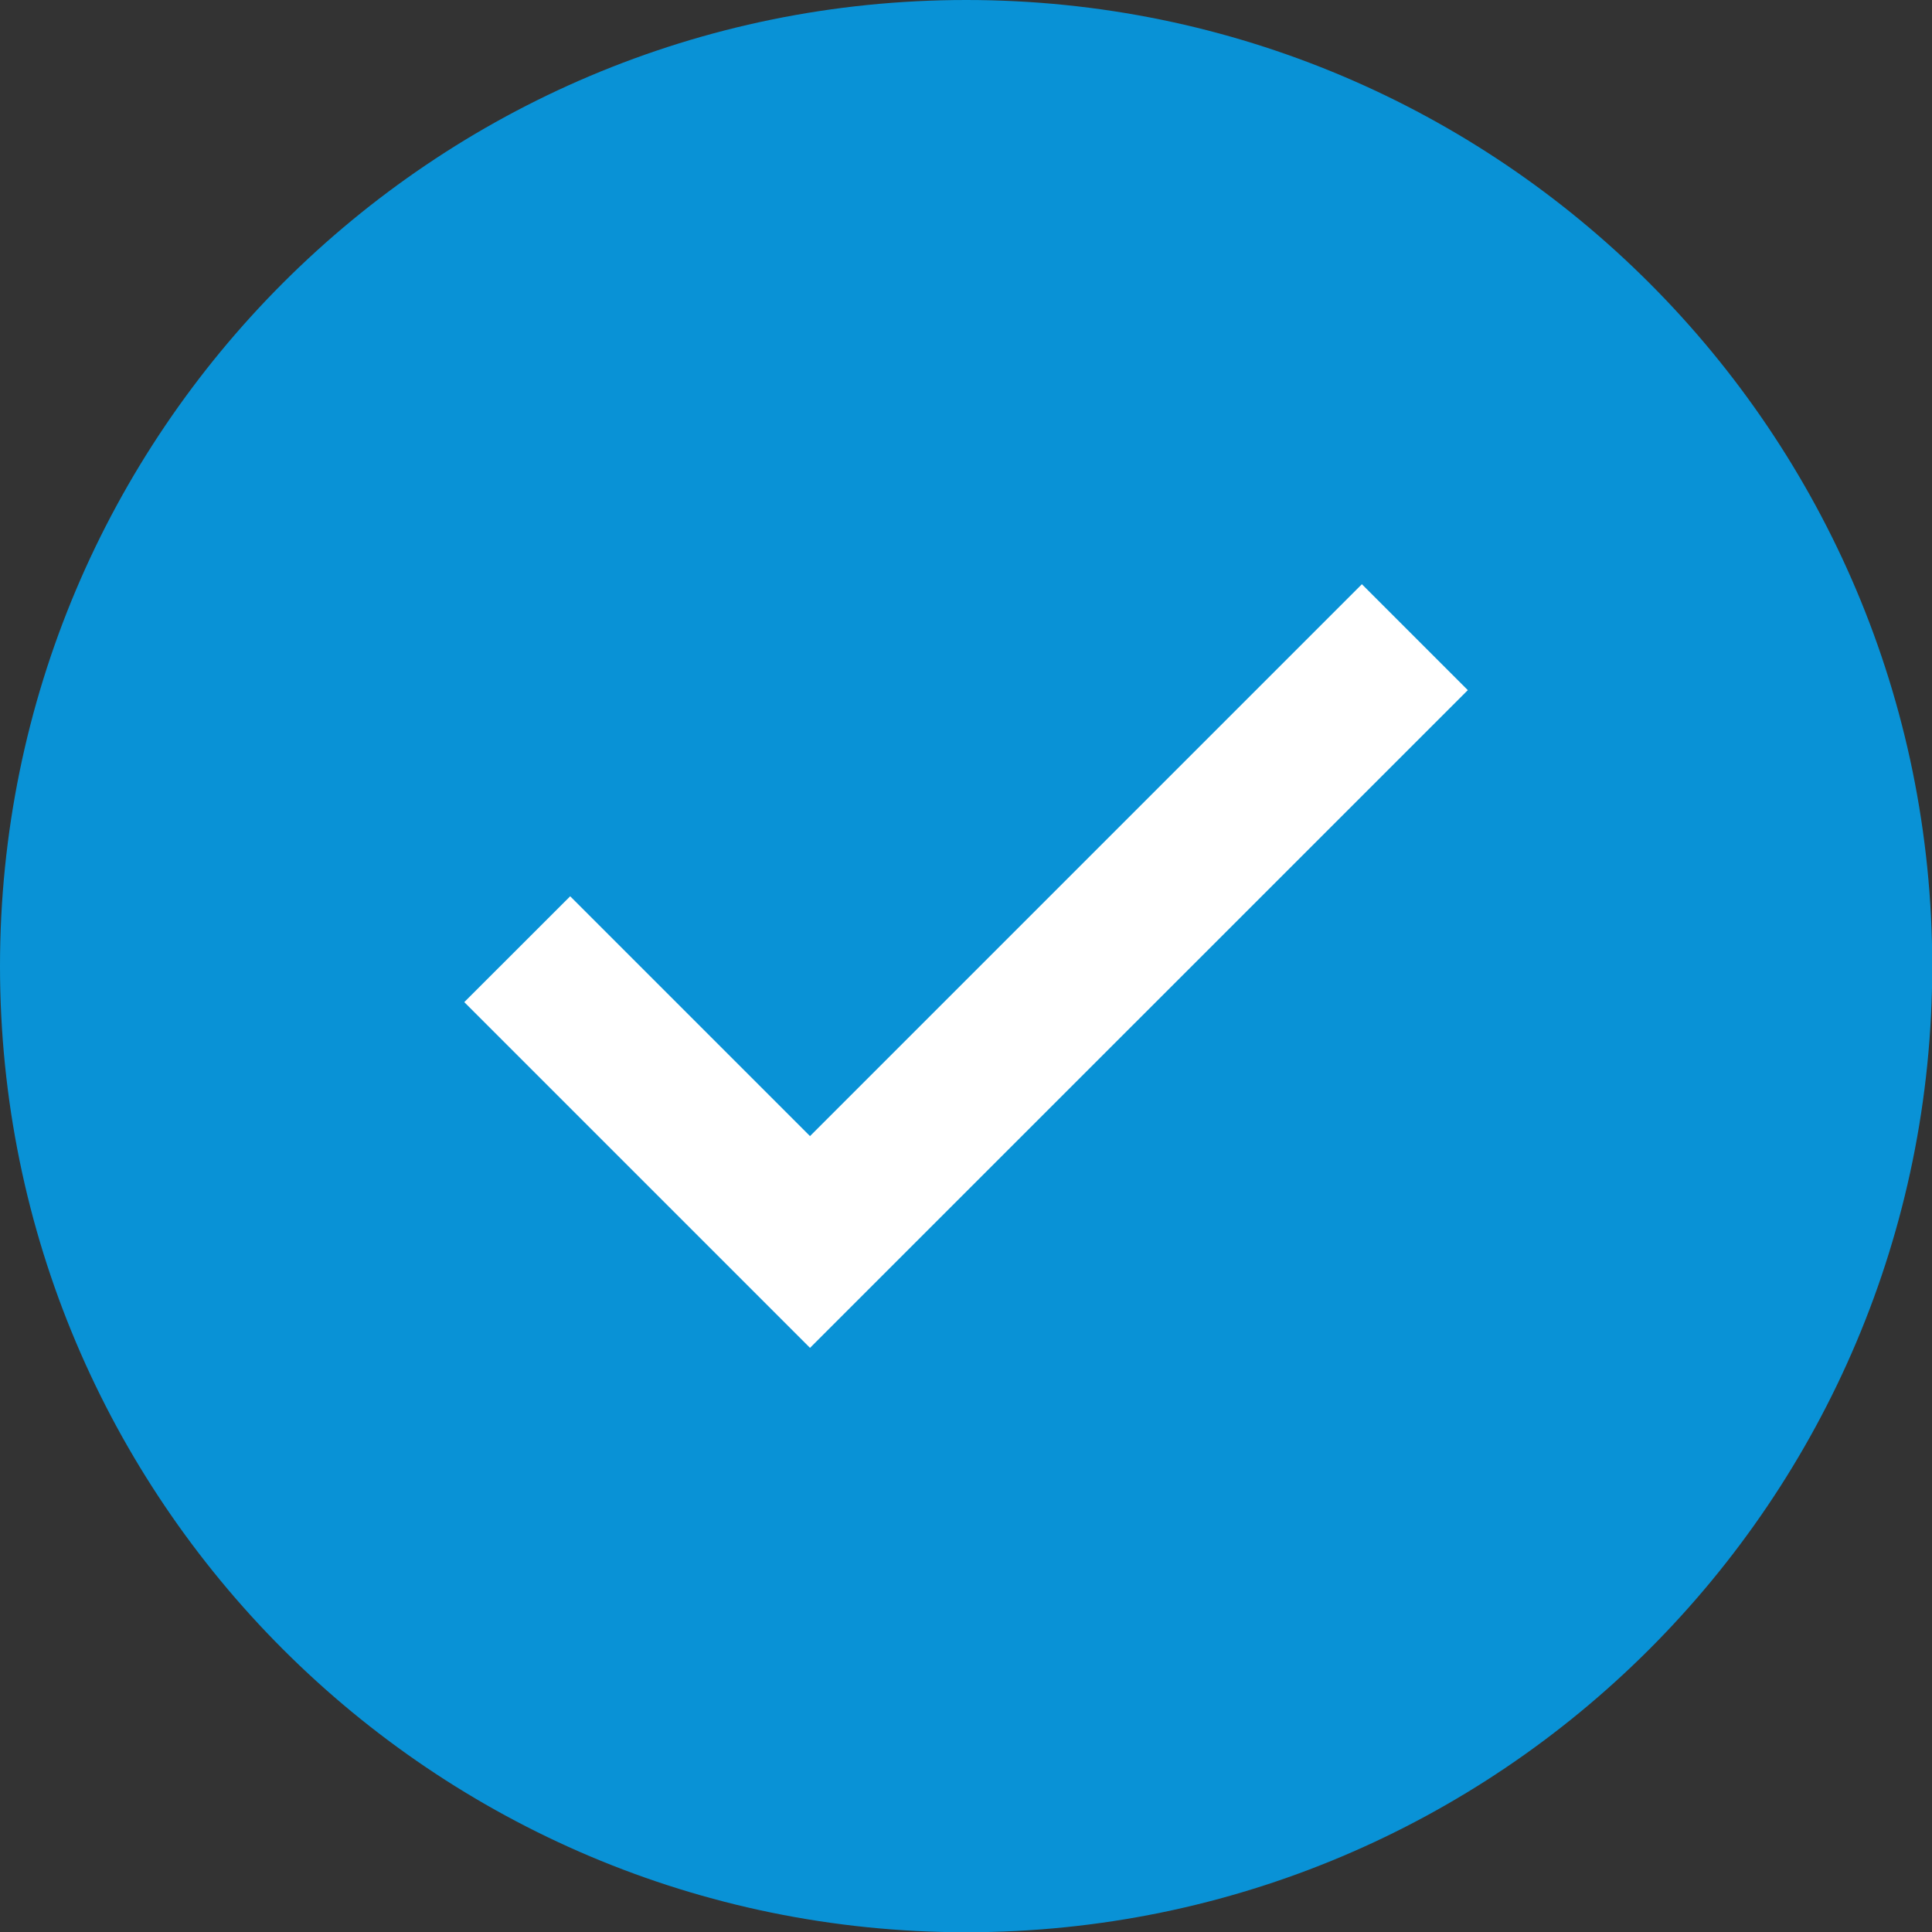
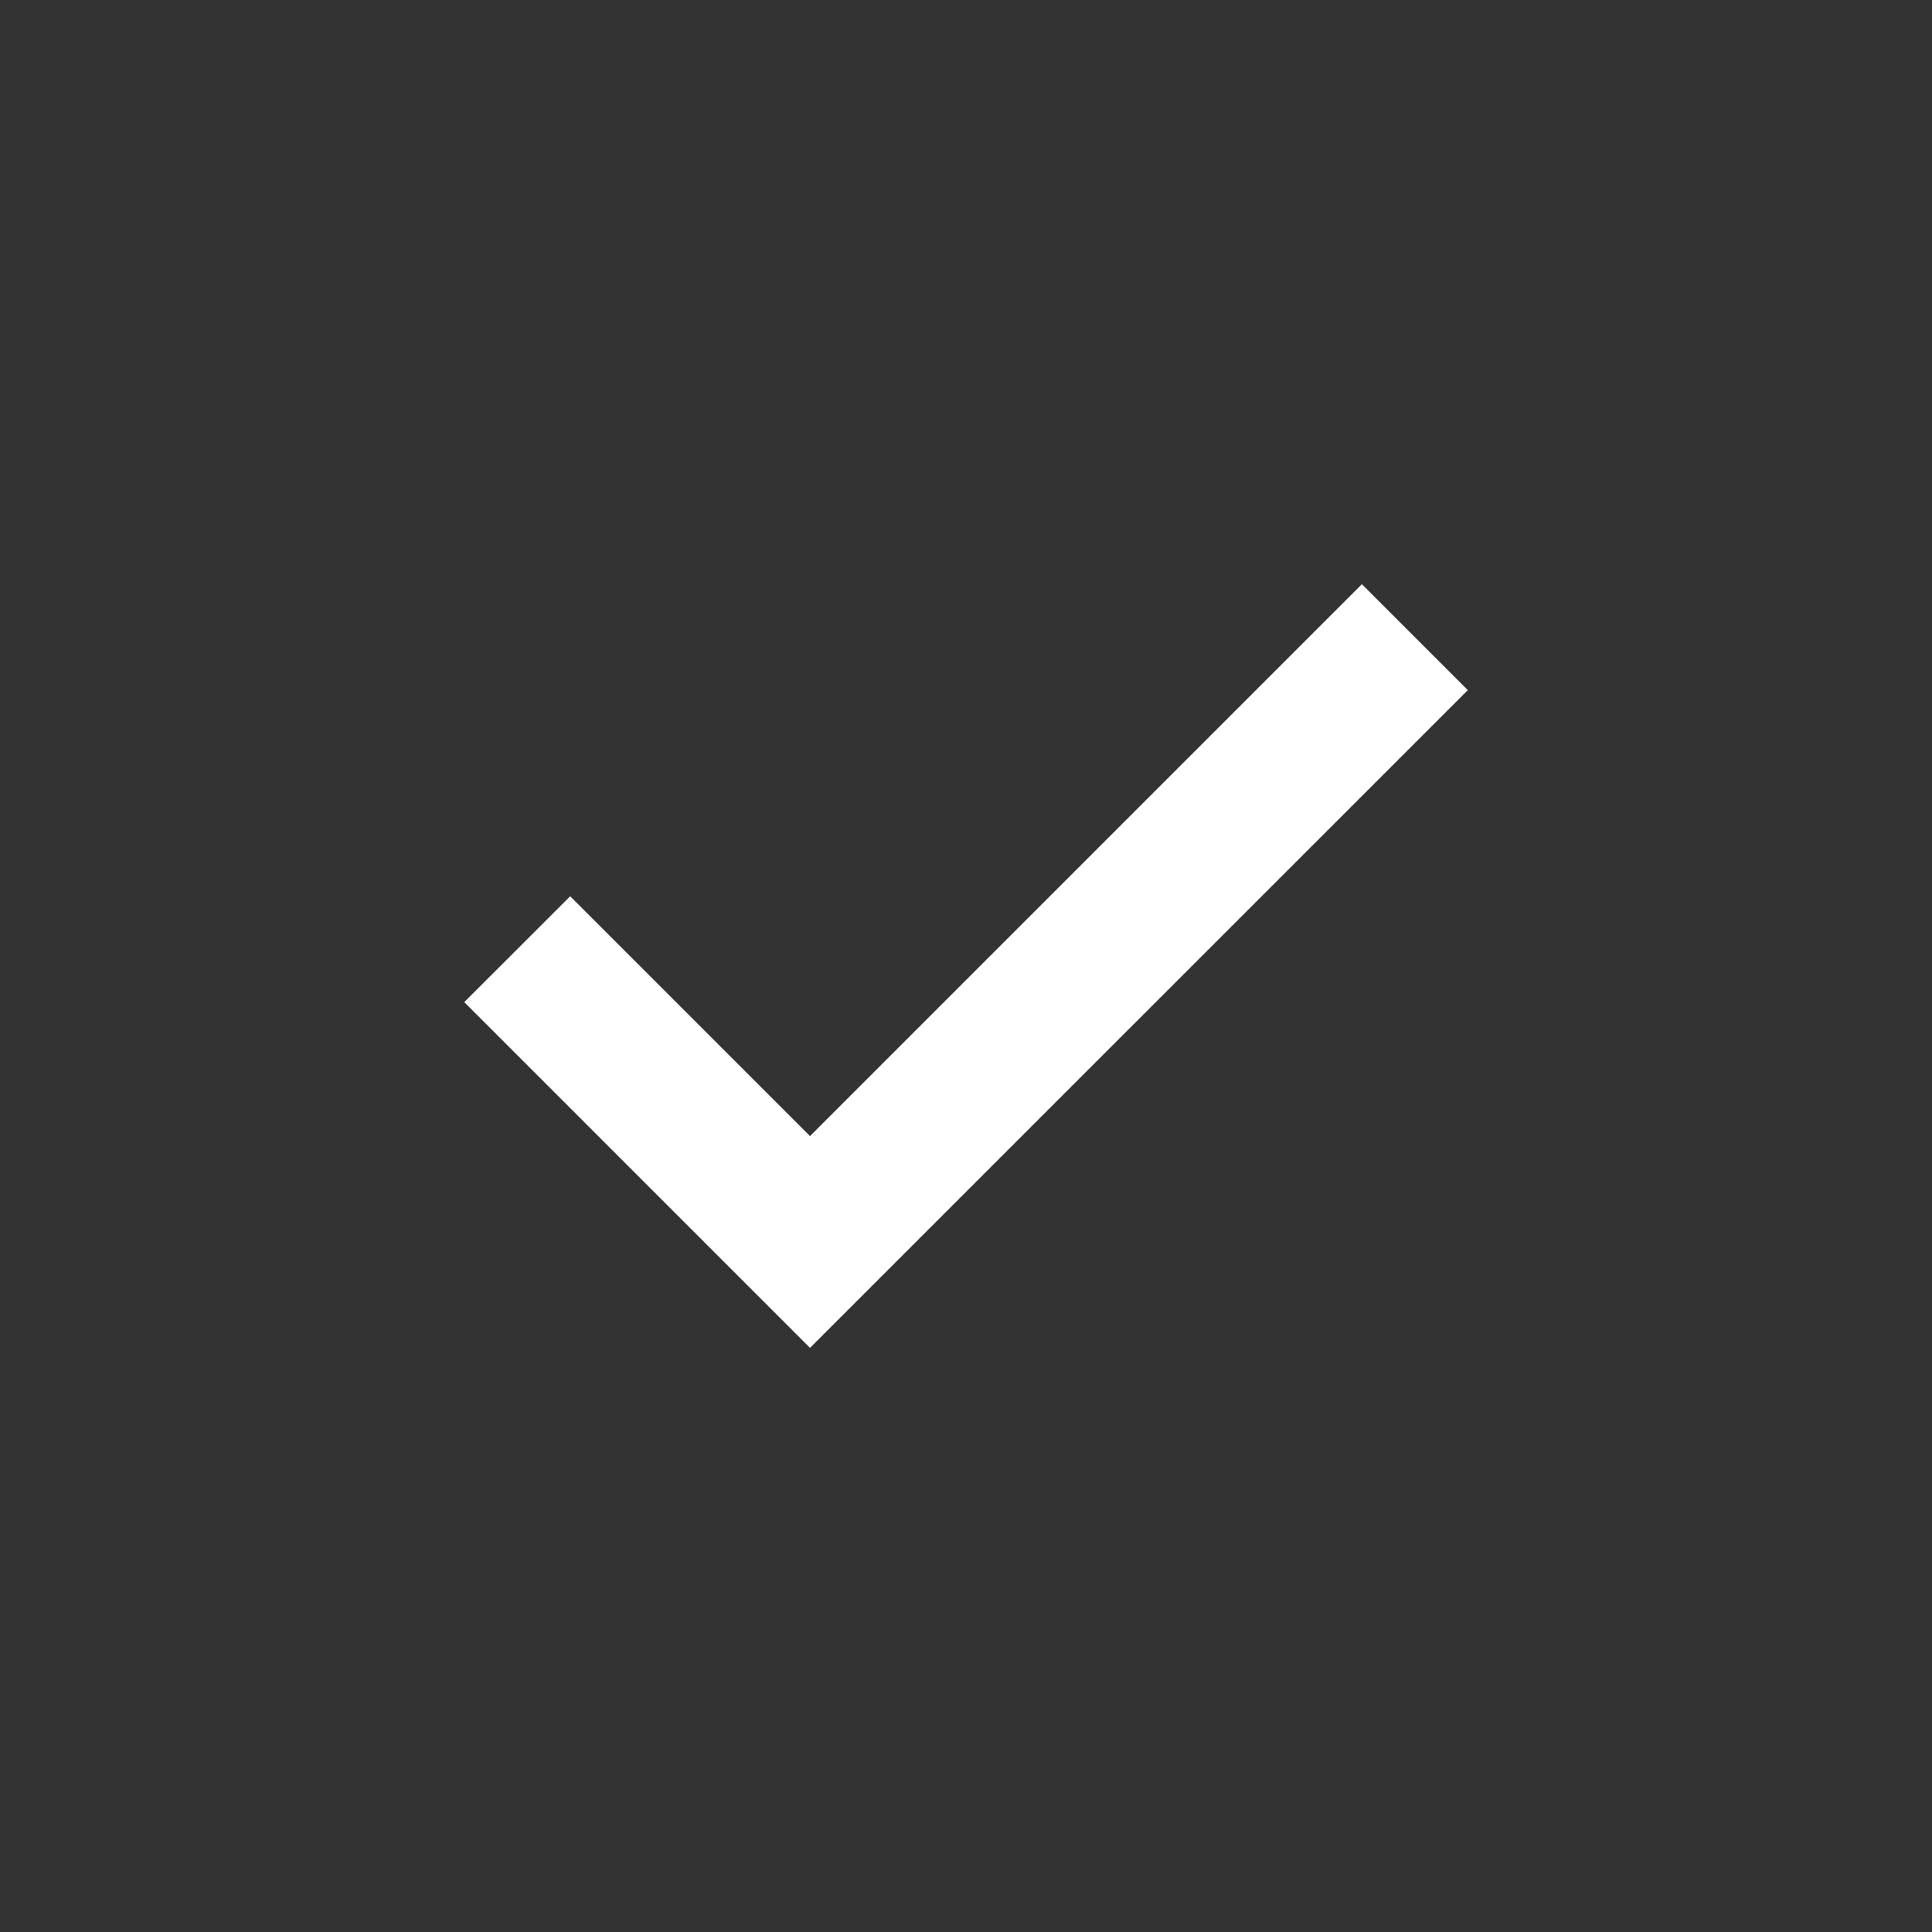
<svg xmlns="http://www.w3.org/2000/svg" width="23" height="23" viewBox="0 0 23 23" fill="none">
  <rect x="0" y="0" width="23" height="23" fill="#333333" stroke="none" />
-   <path d="M11.502 23.003C17.854 23.003 23.003 17.854 23.003 11.502C23.003 5.149 17.854 0 11.502 0C5.149 0 0 5.149 0 11.502C0 17.854 5.149 23.003 11.502 23.003Z" fill="#0992D6" />
  <path d="M16.213 6.955L9.643 13.525L6.788 10.67L5.527 11.93L8.383 14.786L9.643 16.046L17.474 8.216L16.213 6.955Z" fill="white" />
</svg>